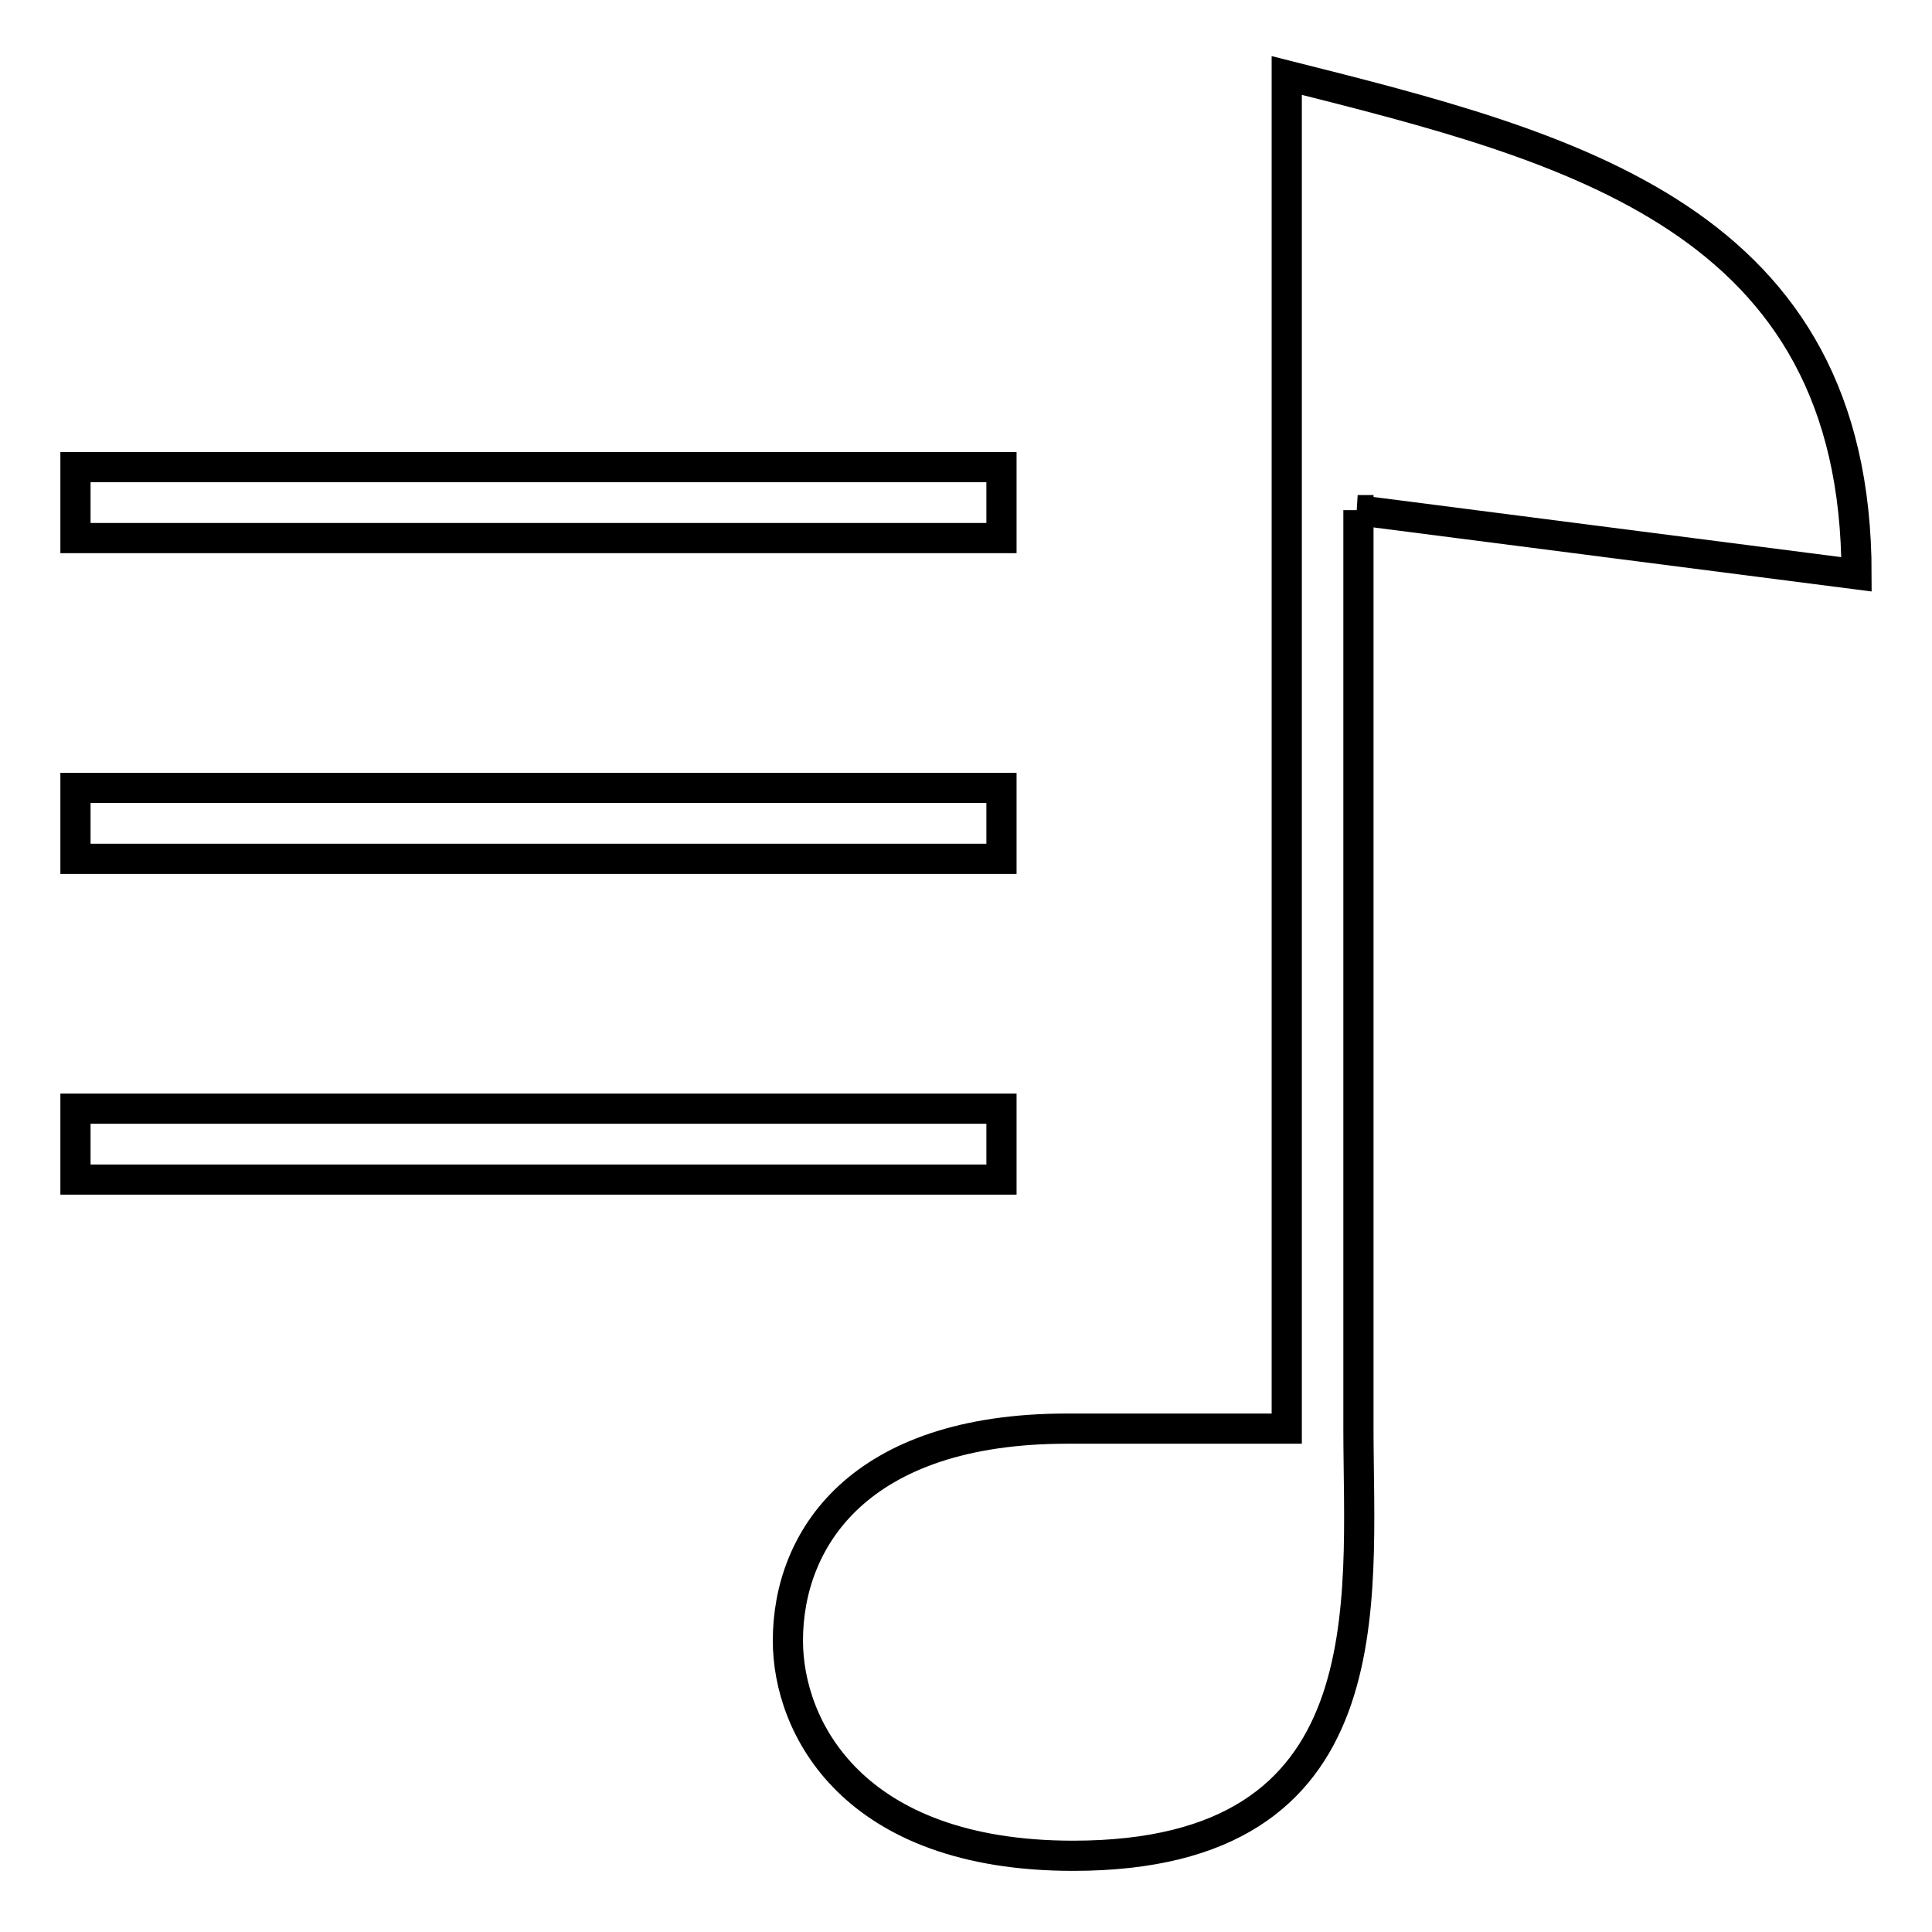
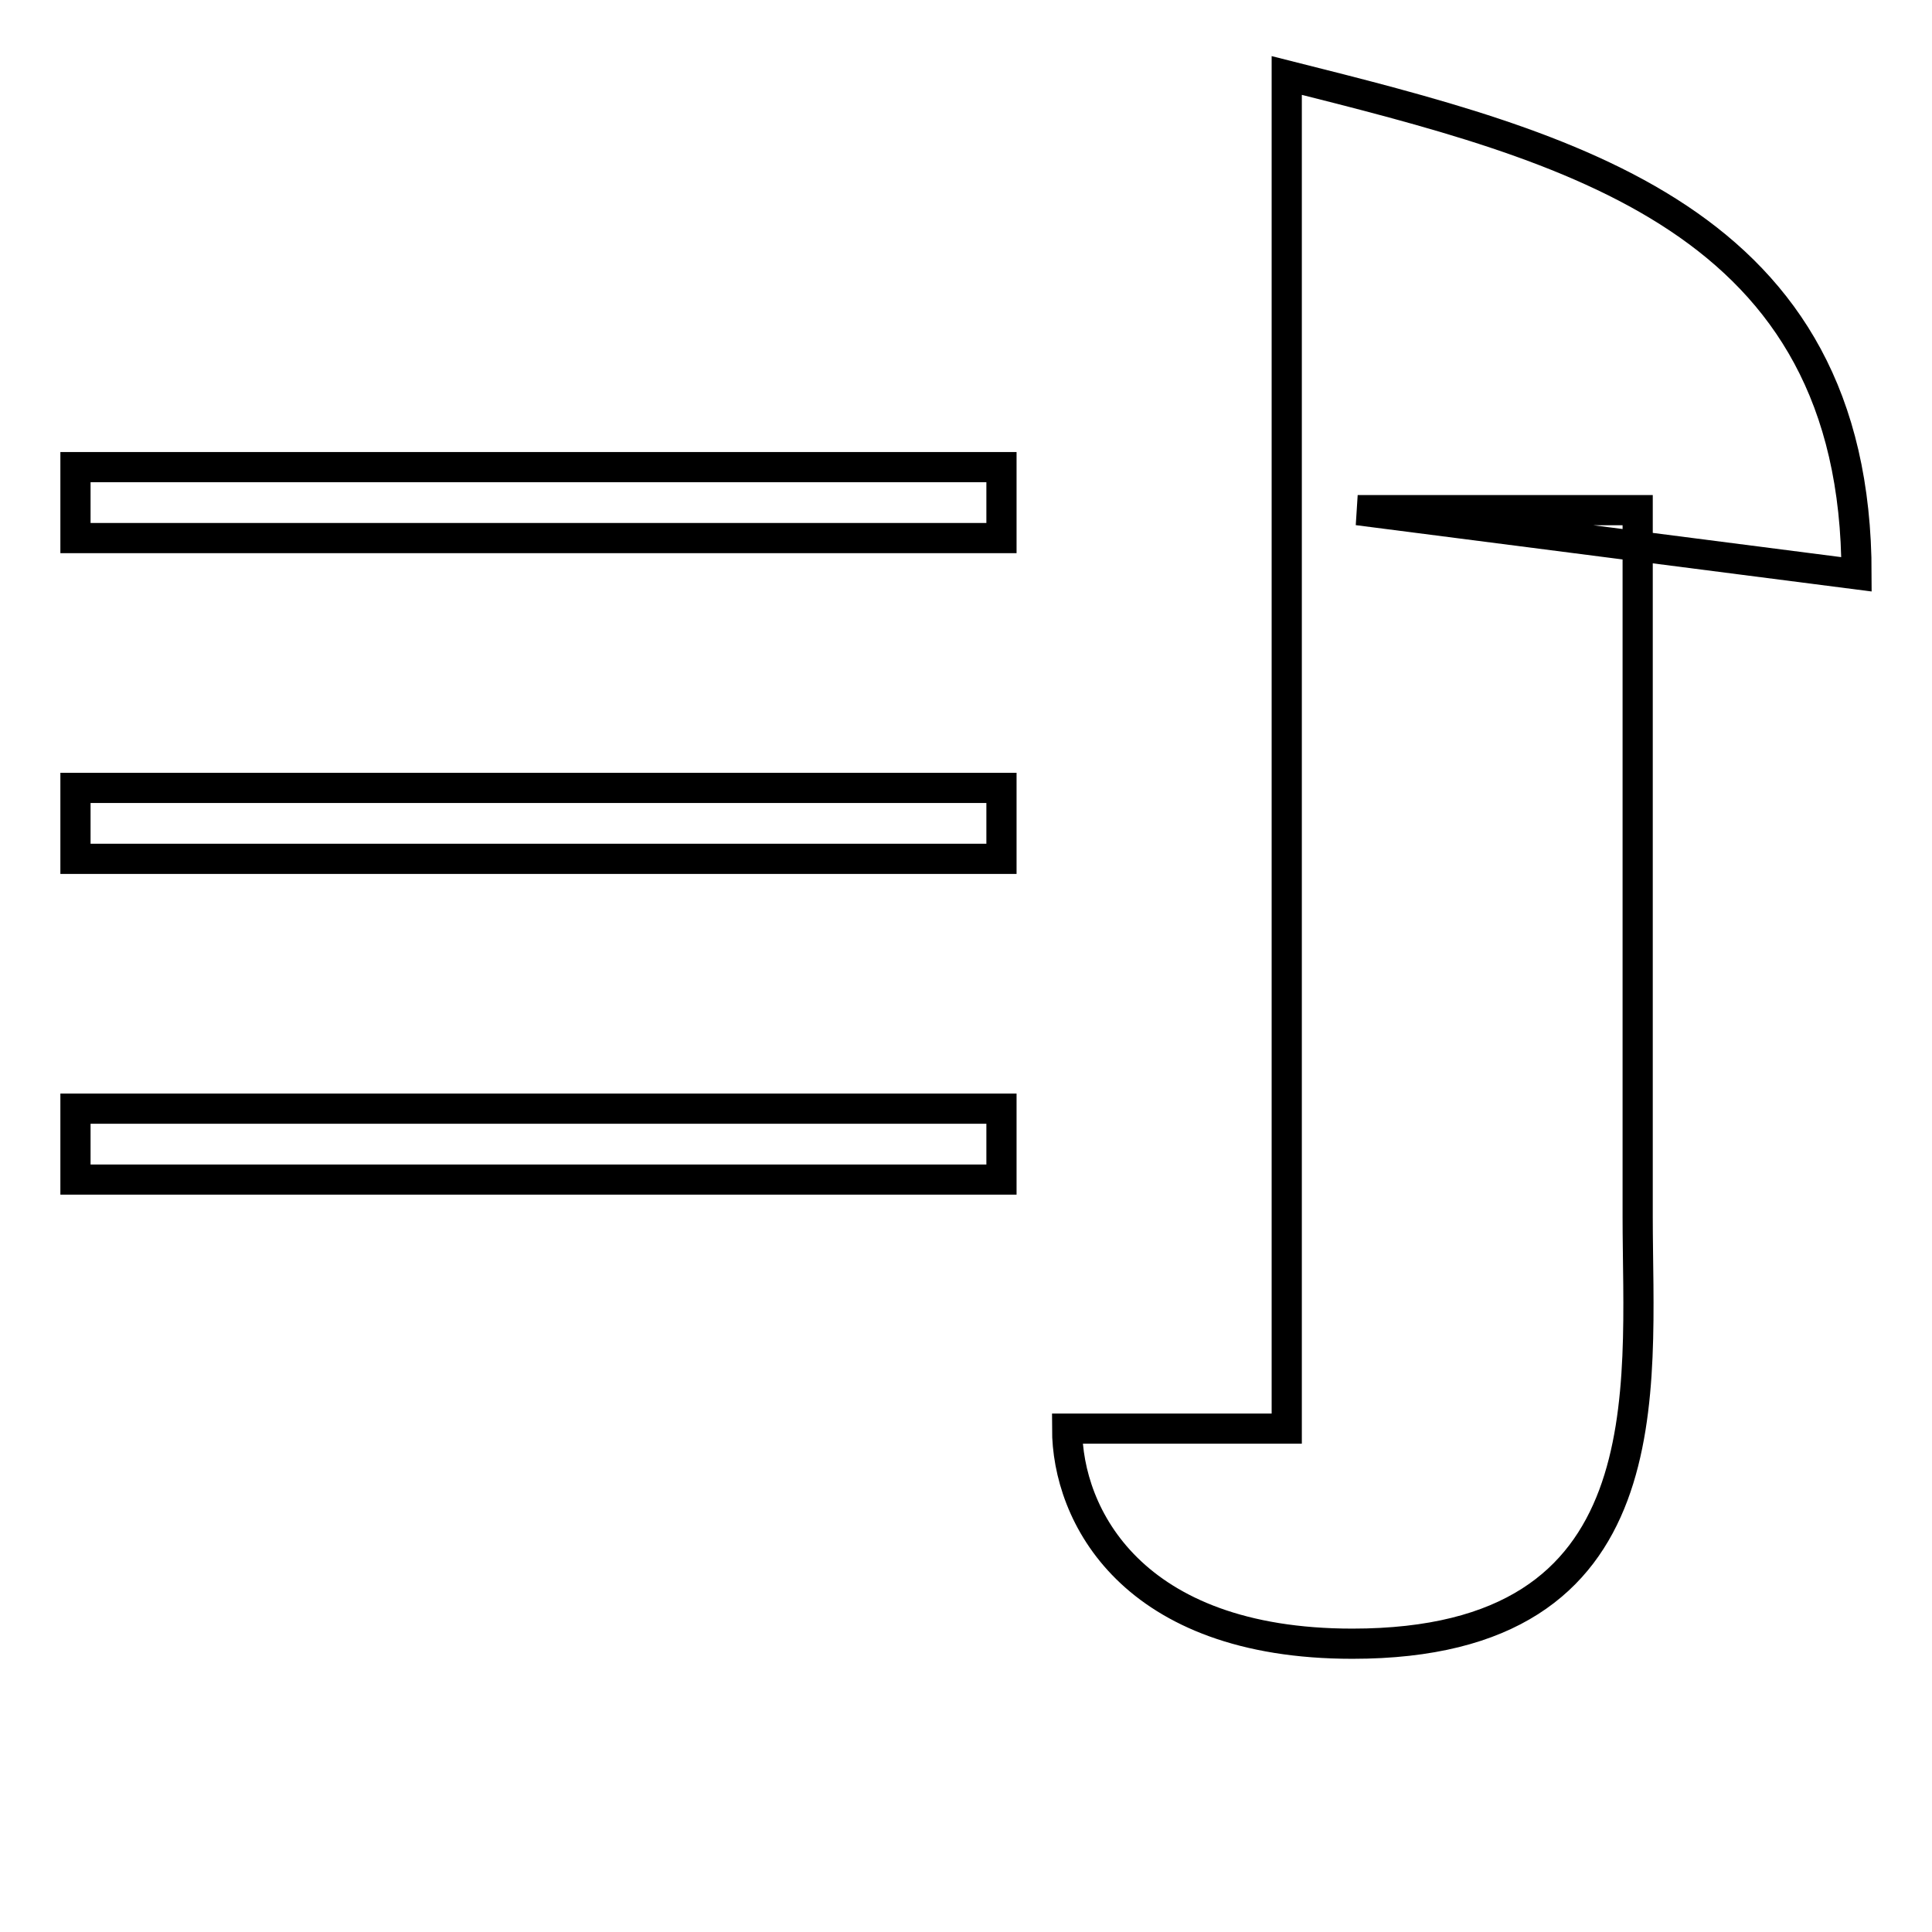
<svg xmlns="http://www.w3.org/2000/svg" version="1.1" x="0px" y="0px" viewBox="0 0 256 256" enable-background="new 0 0 256 256" xml:space="preserve">
  <g>
-     <path stroke-width="4" fill-opacity="0" stroke="#000000" d="M10,61.9h122.7v9.4H10V61.9L10,61.9z M10,104.4h122.7v9.4H10V104.4L10,104.4z M10,146.9h122.7v9.4H10V146.9 L10,146.9z M179.9,67.6l66.1,8.5c0-47.2-37.8-56.6-75.5-66.1v6.9v49.4v123c-5.7,0-14.6,0-29.1,0c-27.7,0-37,14.7-37,28.1 c0,11.4,8.5,28.5,37.8,28.5c41.8,0,37.8-33.6,37.8-56.6V67.6z" />
+     <path stroke-width="4" fill-opacity="0" stroke="#000000" d="M10,61.9h122.7v9.4H10V61.9L10,61.9z M10,104.4h122.7v9.4H10V104.4L10,104.4z M10,146.9h122.7v9.4H10V146.9 L10,146.9z M179.9,67.6l66.1,8.5c0-47.2-37.8-56.6-75.5-66.1v6.9v49.4v123c-5.7,0-14.6,0-29.1,0c0,11.4,8.5,28.5,37.8,28.5c41.8,0,37.8-33.6,37.8-56.6V67.6z" />
  </g>
</svg>